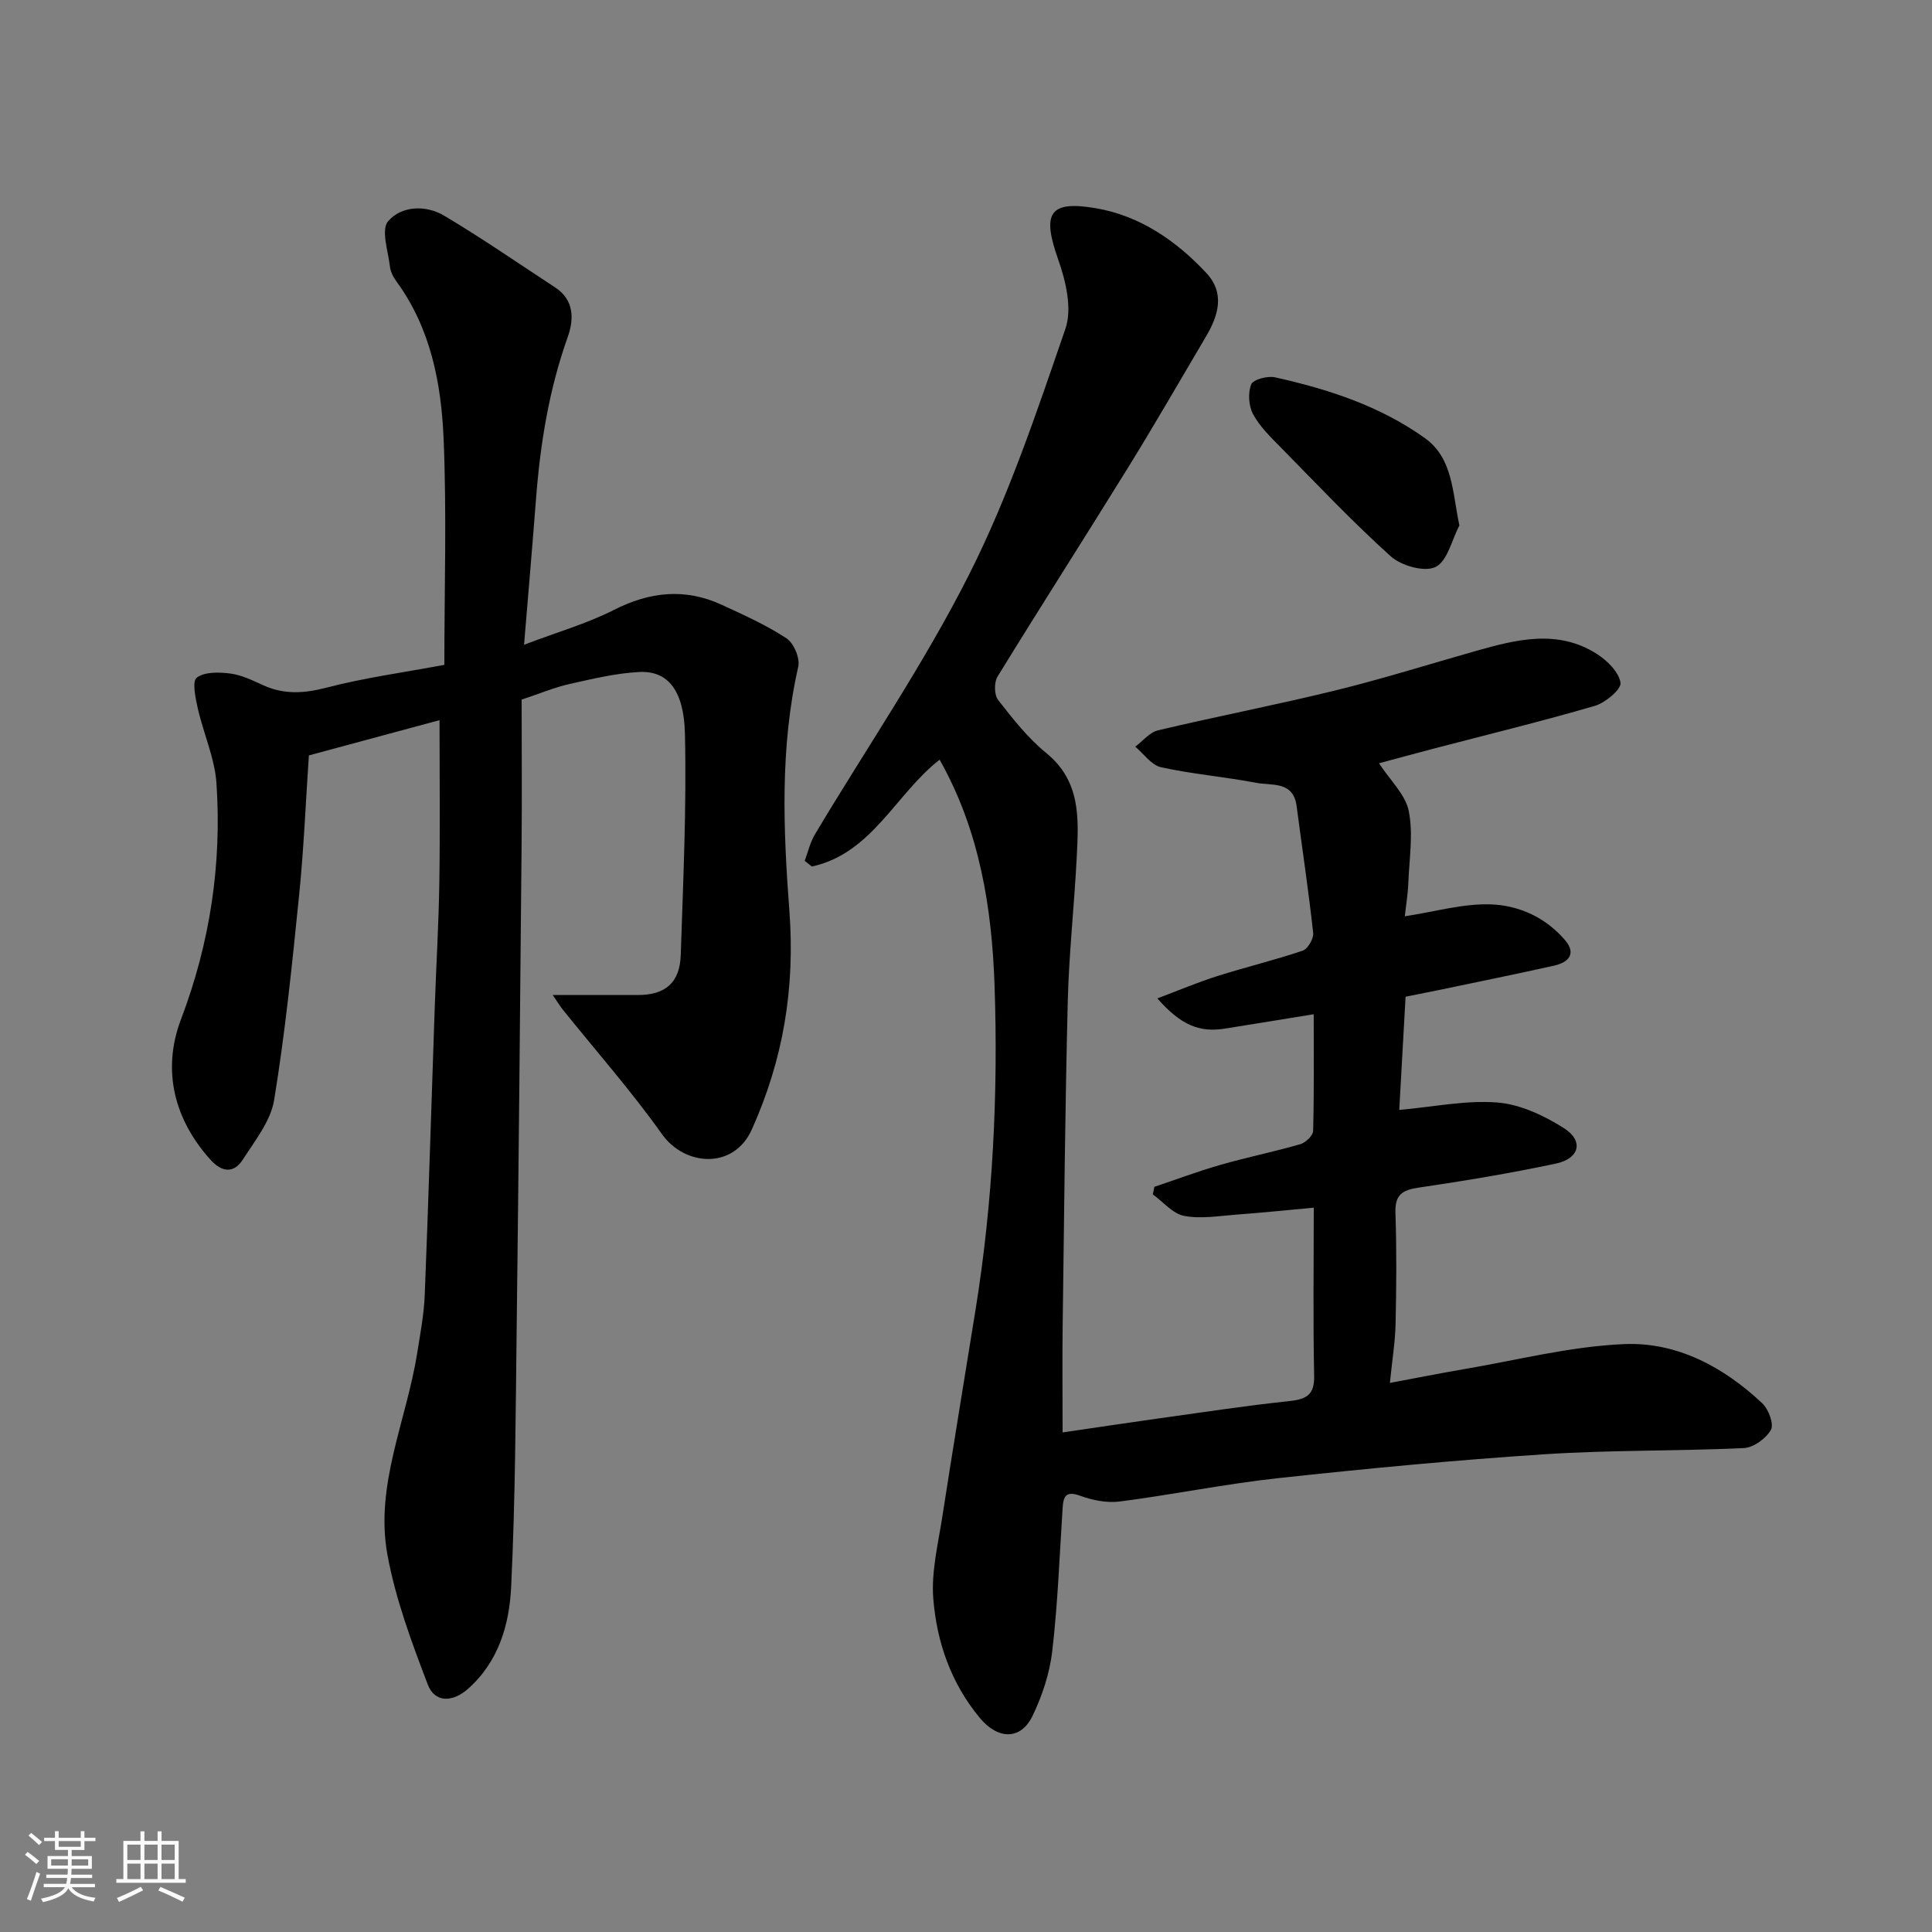
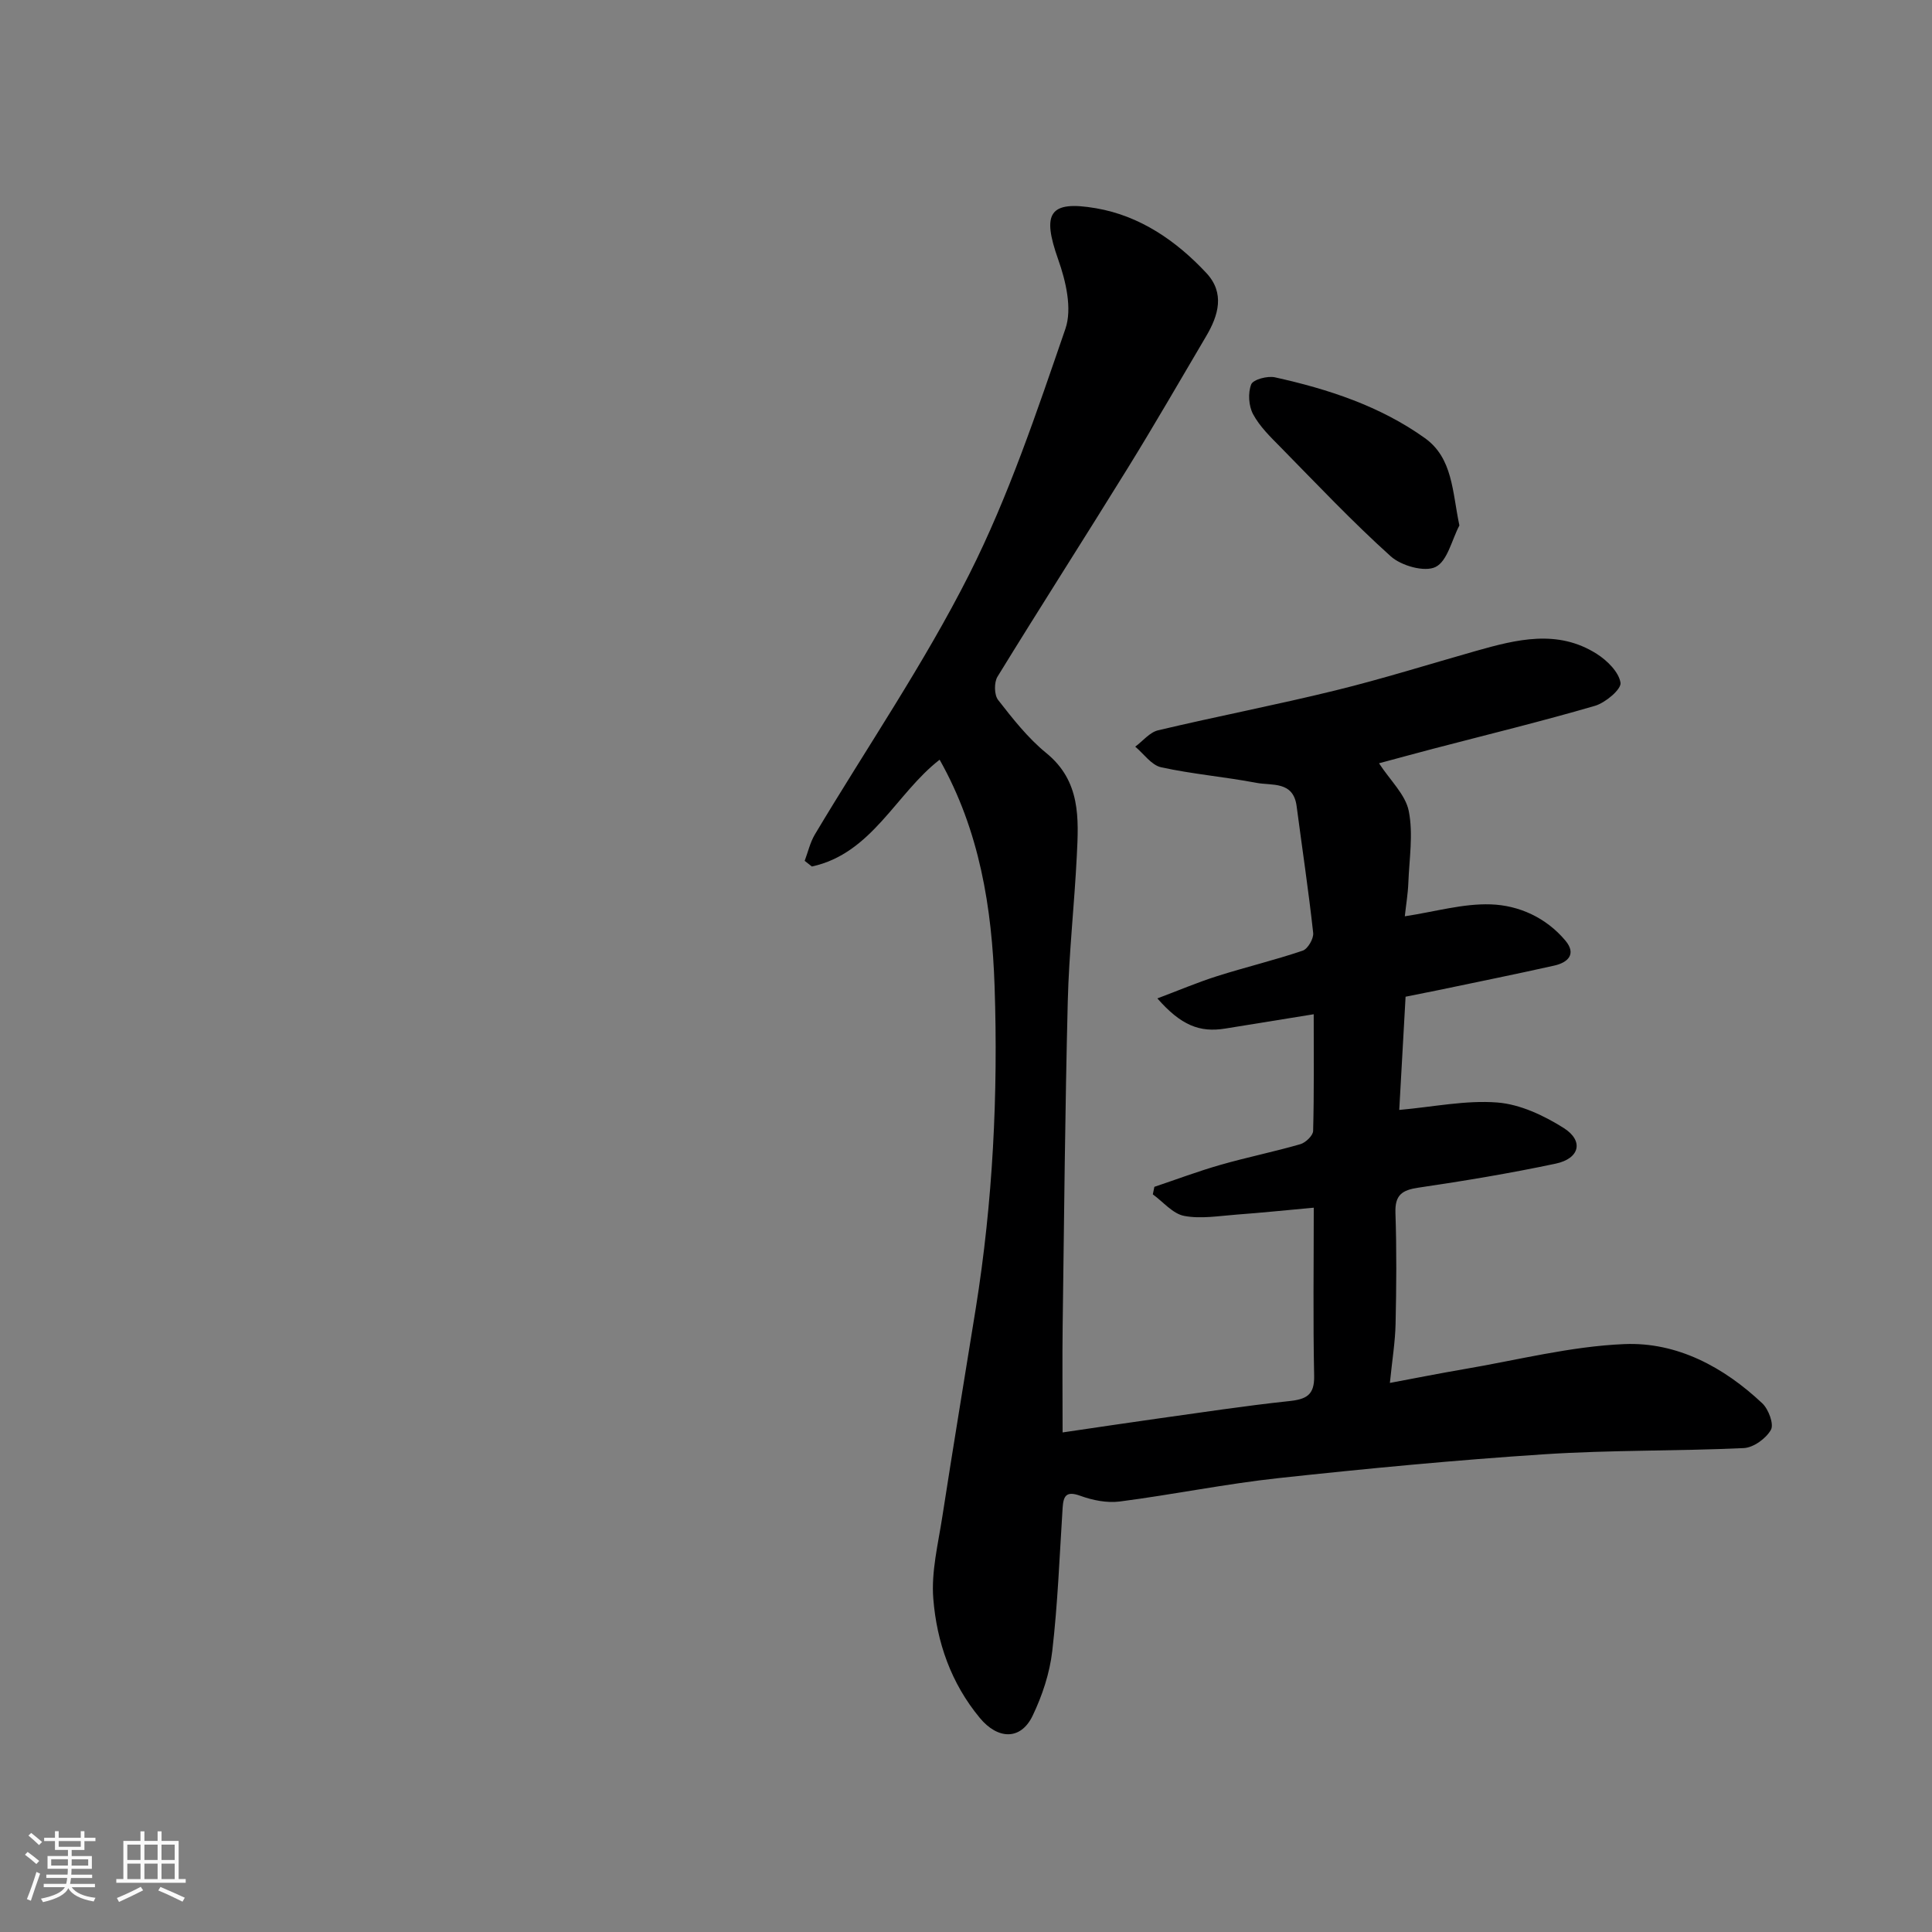
<svg xmlns="http://www.w3.org/2000/svg" enable-background="new 0 0 400 400" viewBox="0 0 400 400">
  <rect x="0" y="0" width="400" height="400" fill="#808080" stroke="none" />
  <path d="m5.17 384 .55-.58c.85.61 1.65 1.24 2.4 1.87l-.59.64c-.83-.73-1.62-1.38-2.36-1.93m1.22 9.53-.82-.34c.71-1.76 1.37-3.64 1.98-5.63.24.13.5.25.76.36-.6 1.67-1.24 3.54-1.92 5.61m-.5-13.5.57-.54c.56.44 1.31 1.06 2.26 1.87l-.64.64c-.68-.66-1.41-1.32-2.19-1.97m3.25.46h2.24v-1.36h.77v1.36h4.57v-1.36h.76v1.36h2.28v.69h-2.28v1.84h-2.64v1.26h4.18v2.64h-4.21c0 .45-.02.86-.05 1.21h4.32v.69h-4.38c-.04.34-.1.75-.19 1.22h5.15v.69h-4.82c.87 1.19 2.51 1.92 4.93 2.19-.17.31-.3.57-.37.76-2.77-.49-4.52-1.41-5.26-2.76-.56 1.26-2.3 2.23-5.24 2.9-.12-.24-.26-.48-.43-.72 2.73-.55 4.38-1.34 4.96-2.38h-4.38v-.69h4.65c.1-.38.17-.79.21-1.22h-4.32v-.69h4.4c.03-.34.05-.75.05-1.21h-4.2v-2.64h4.23v-1.26h-2.69v-1.84h-2.24zm1.46 4.46v1.29h3.45c.01-.4.02-.57.01-.53v-.32-.45h-3.46zm1.55-2.59h4.57v-1.19h-4.57zm6.11 2.59h-3.42v.77c-.01.19-.01.37-.02.53h3.44z" fill="#fafafa" />
  <path d="m32.63 379.16h.82v1.98h3.54v7.89h1.46v.78h-14.37v-.78h1.46v-7.89h3.54v-1.98h.82v1.98h2.73zm-3.49 11.48.5.73c-1.61.82-3.28 1.63-5 2.41-.13-.27-.28-.55-.44-.82 1.75-.72 3.4-1.49 4.94-2.32m-2.78-5.55h2.73v-3.18h-2.73zm0 3.95h2.73v-3.2h-2.73zm3.54-3.95h2.73v-3.18h-2.73zm0 3.95h2.73v-3.2h-2.73zm7.89 4.68c-1.84-.92-3.51-1.7-5.02-2.32l.45-.73c1.89.8 3.57 1.55 5.04 2.23zm-1.62-11.81h-2.73v3.18h2.73zm-2.73 7.13h2.73v-3.2h-2.73z" fill="#fafafa" />
  <g fill="#000001">
    <path d="m220 296.57c7.69-1.12 13.65-2.03 19.61-2.86 9.07-1.26 18.13-2.65 27.24-3.62 3.54-.38 5.32-1.18 5.23-5.24-.24-11.46-.08-22.93-.08-34.81-5.64.51-10.8 1.05-15.98 1.43-3.62.27-7.38.93-10.85.27-2.36-.45-4.34-2.9-6.49-4.46.11-.52.21-1.04.32-1.56 4.56-1.53 9.07-3.23 13.69-4.55 5.47-1.57 11.07-2.7 16.54-4.28 1.09-.32 2.62-1.78 2.64-2.75.21-7.96.12-15.94.12-24.15-6.42 1.04-12.36 1.99-18.3 2.96-5.34.87-9.19-.68-14.07-6.24 4.34-1.63 8.28-3.31 12.34-4.6 5.89-1.87 11.92-3.31 17.76-5.29 1.05-.36 2.29-2.5 2.16-3.67-.96-8.77-2.28-17.51-3.43-26.26-.69-5.24-5.13-4.2-8.32-4.81-6.55-1.25-13.24-1.8-19.75-3.23-1.99-.44-3.57-2.78-5.34-4.26 1.57-1.16 2.99-2.98 4.74-3.39 12.19-2.89 24.51-5.26 36.68-8.25 9.79-2.4 19.42-5.43 29.12-8.18 8.41-2.38 16.9-4.54 25 .6 2.16 1.37 4.58 3.76 4.93 5.98.21 1.34-3.11 4.14-5.28 4.78-11.07 3.23-22.29 5.96-33.46 8.88-3.81 1-7.61 2.04-11.26 3.02 2.33 3.57 5.48 6.48 6.16 9.89.95 4.77.1 9.91-.09 14.89-.09 2.26-.47 4.51-.73 6.9 6.29-.96 12.06-2.66 17.77-2.47 5.87.19 11.49 2.75 15.47 7.49 2.36 2.81.53 4.56-2.32 5.19-7.94 1.78-15.92 3.39-23.89 5.06-2.21.46-4.42.89-6.87 1.38-.45 8.08-.9 15.98-1.31 23.44 7.08-.63 13.77-2.05 20.3-1.54 4.73.37 9.64 2.69 13.75 5.28 4.2 2.66 3.32 6.32-1.66 7.38-9.4 1.99-18.9 3.57-28.41 4.97-3.4.5-4.89 1.51-4.77 5.2.26 7.66.2 15.33.03 22.99-.08 3.74-.7 7.46-1.18 12.24 5.51-1.03 10.36-2 15.23-2.83 11.1-1.88 22.17-4.75 33.33-5.21 10.89-.45 20.55 4.74 28.54 12.26 1.3 1.22 2.45 4.32 1.79 5.49-1.01 1.8-3.61 3.68-5.61 3.78-13.75.64-27.55.38-41.28 1.28-18.36 1.2-36.7 2.95-54.99 4.93-11.02 1.19-21.93 3.43-32.93 4.85-2.65.34-5.62-.25-8.17-1.18-2.98-1.08-3.51.07-3.67 2.56-.63 9.87-1 19.77-2.14 29.58-.53 4.59-2.07 9.24-4.08 13.42-2.48 5.13-7.23 4.88-10.91.44-5.98-7.21-8.92-15.7-9.64-24.69-.45-5.6 1.01-11.39 1.88-17.06 2.22-14.36 4.6-28.69 6.91-43.04 3.54-22.1 4.65-44.37 3.9-66.69-.55-16.26-3.09-32.22-11.38-46.92-9.05 7.01-14 19.42-26.45 22.11-.5-.39-.99-.78-1.49-1.17.69-1.84 1.13-3.82 2.12-5.48 10.7-17.92 22.56-35.25 31.94-53.83 8.17-16.19 13.99-33.63 19.92-50.84 1.44-4.17.09-9.9-1.5-14.38-3.36-9.51-1.94-12.27 7.86-10.58 9.06 1.56 16.57 6.71 22.81 13.39 3.89 4.16 2.53 8.77-.04 13.12-5.39 9.13-10.68 18.32-16.25 27.33-8.91 14.42-18.07 28.69-26.94 43.14-.73 1.19-.69 3.77.13 4.82 3.04 3.9 6.17 7.89 9.97 10.99 7.15 5.82 6.71 13.54 6.32 21.31-.5 10.04-1.62 20.06-1.87 30.11-.56 22.43-.76 44.86-1.06 67.29-.09 6.93-.01 13.83-.01 21.95z" />
-     <path d="m92 137.65c0-15.96.5-31.47-.16-46.93-.5-11.42-2.67-22.72-9.71-32.38-.66-.9-1.26-2.03-1.39-3.11-.37-3.21-1.9-7.67-.39-9.42 2.75-3.21 7.79-3.43 11.62-1.15 7.84 4.67 15.36 9.87 23 14.87 3.97 2.6 3.85 6.67 2.58 10.22-3.88 10.88-5.69 22.08-6.57 33.51-.74 9.68-1.59 19.36-2.48 30.23 6.88-2.62 13-4.37 18.58-7.2 7.46-3.79 14.74-4.57 22.33-1.08 4.58 2.11 9.24 4.2 13.43 6.95 1.51.99 2.83 4.12 2.43 5.87-3.81 16.74-3.1 33.78-1.84 50.5 1.21 16.11-1.28 30.85-7.77 45.31-3.77 8.39-13.9 7.6-18.61.97-6.35-8.94-13.64-17.2-20.52-25.77-.57-.71-1.04-1.5-2.1-3.03h17.62c5.68 0 8.71-2.53 8.89-8.29.5-15.26 1.22-30.54.87-45.79-.2-8.74-3.36-13.12-9.48-12.8-4.85.25-9.67 1.43-14.44 2.49-2.97.66-5.82 1.87-9.89 3.22 0 9.9.08 19.99-.01 30.08-.3 33.1-.6 66.2-1.01 99.3-.22 18.1-.28 36.22-1.15 54.29-.37 7.8-2.56 15.49-8.93 21.14-3.15 2.8-6.87 2.96-8.34-.9-3.34-8.76-6.68-17.71-8.35-26.88-2.62-14.35 3.94-27.76 6.15-41.64.64-4.03 1.42-8.08 1.58-12.15.79-19.86 1.38-39.74 2.07-59.6.3-8.6.82-17.2.95-25.8.17-11.08.04-22.16.04-33.58-8.5 2.29-17.53 4.73-27.05 7.3-.65 9.56-1.04 19.26-2.02 28.91-1.43 14.17-2.87 28.37-5.17 42.42-.71 4.37-3.98 8.44-6.5 12.37-1.81 2.82-4.28 2.65-6.59.11-7.35-8.08-10.33-18.31-6.18-29.22 5.98-15.73 8.45-32.05 7.33-48.77-.35-5.25-2.69-10.34-3.87-15.56-.48-2.13-1.21-5.59-.22-6.35 1.61-1.24 4.6-1.16 6.9-.87 2.35.3 4.64 1.41 6.84 2.42 4.33 1.98 8.47 1.71 13.09.52 7.89-2.06 16-3.15 24.44-4.73z" />
    <path d="m302.15 108.79c-1.58 3-2.48 7.4-4.94 8.6-2.27 1.11-7.09-.25-9.27-2.21-7.96-7.16-15.33-14.98-22.85-22.63-2.07-2.1-4.28-4.24-5.65-6.79-.92-1.71-1.09-4.4-.39-6.18.4-1.01 3.37-1.8 4.91-1.46 11.04 2.44 21.78 5.96 31.04 12.58 5.8 4.15 5.67 11.06 7.15 18.09z" />
  </g>
</svg>